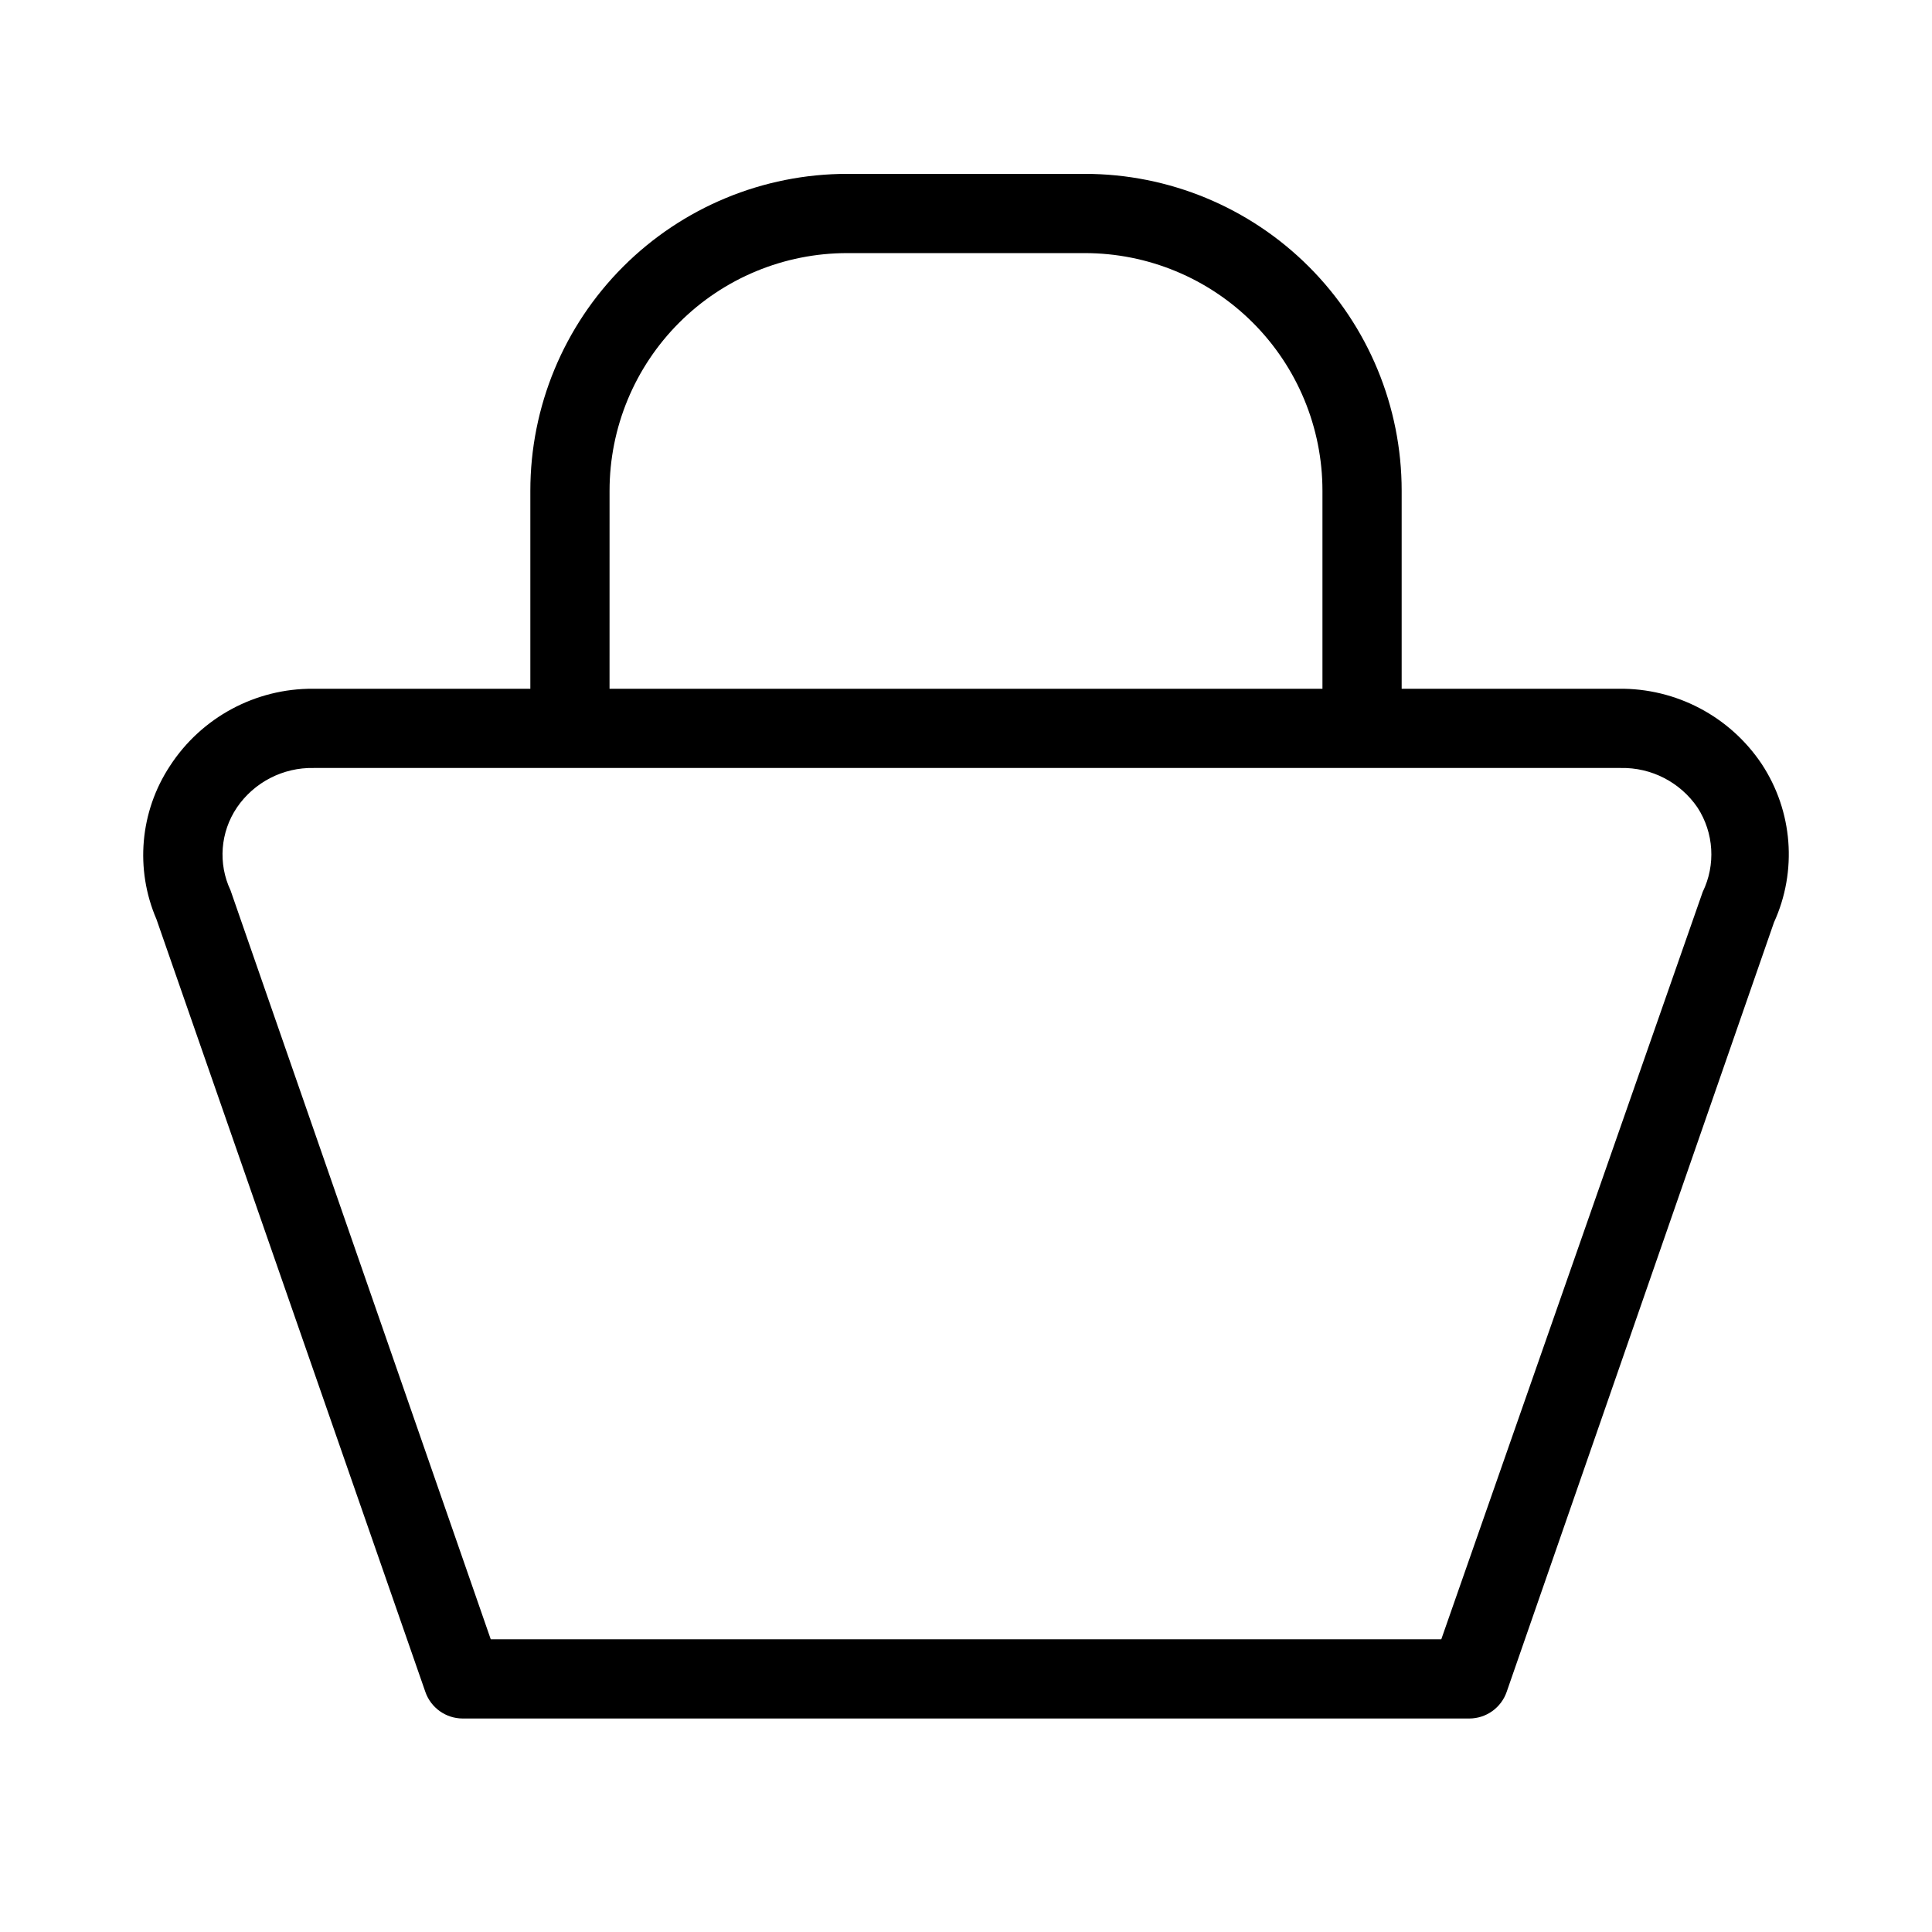
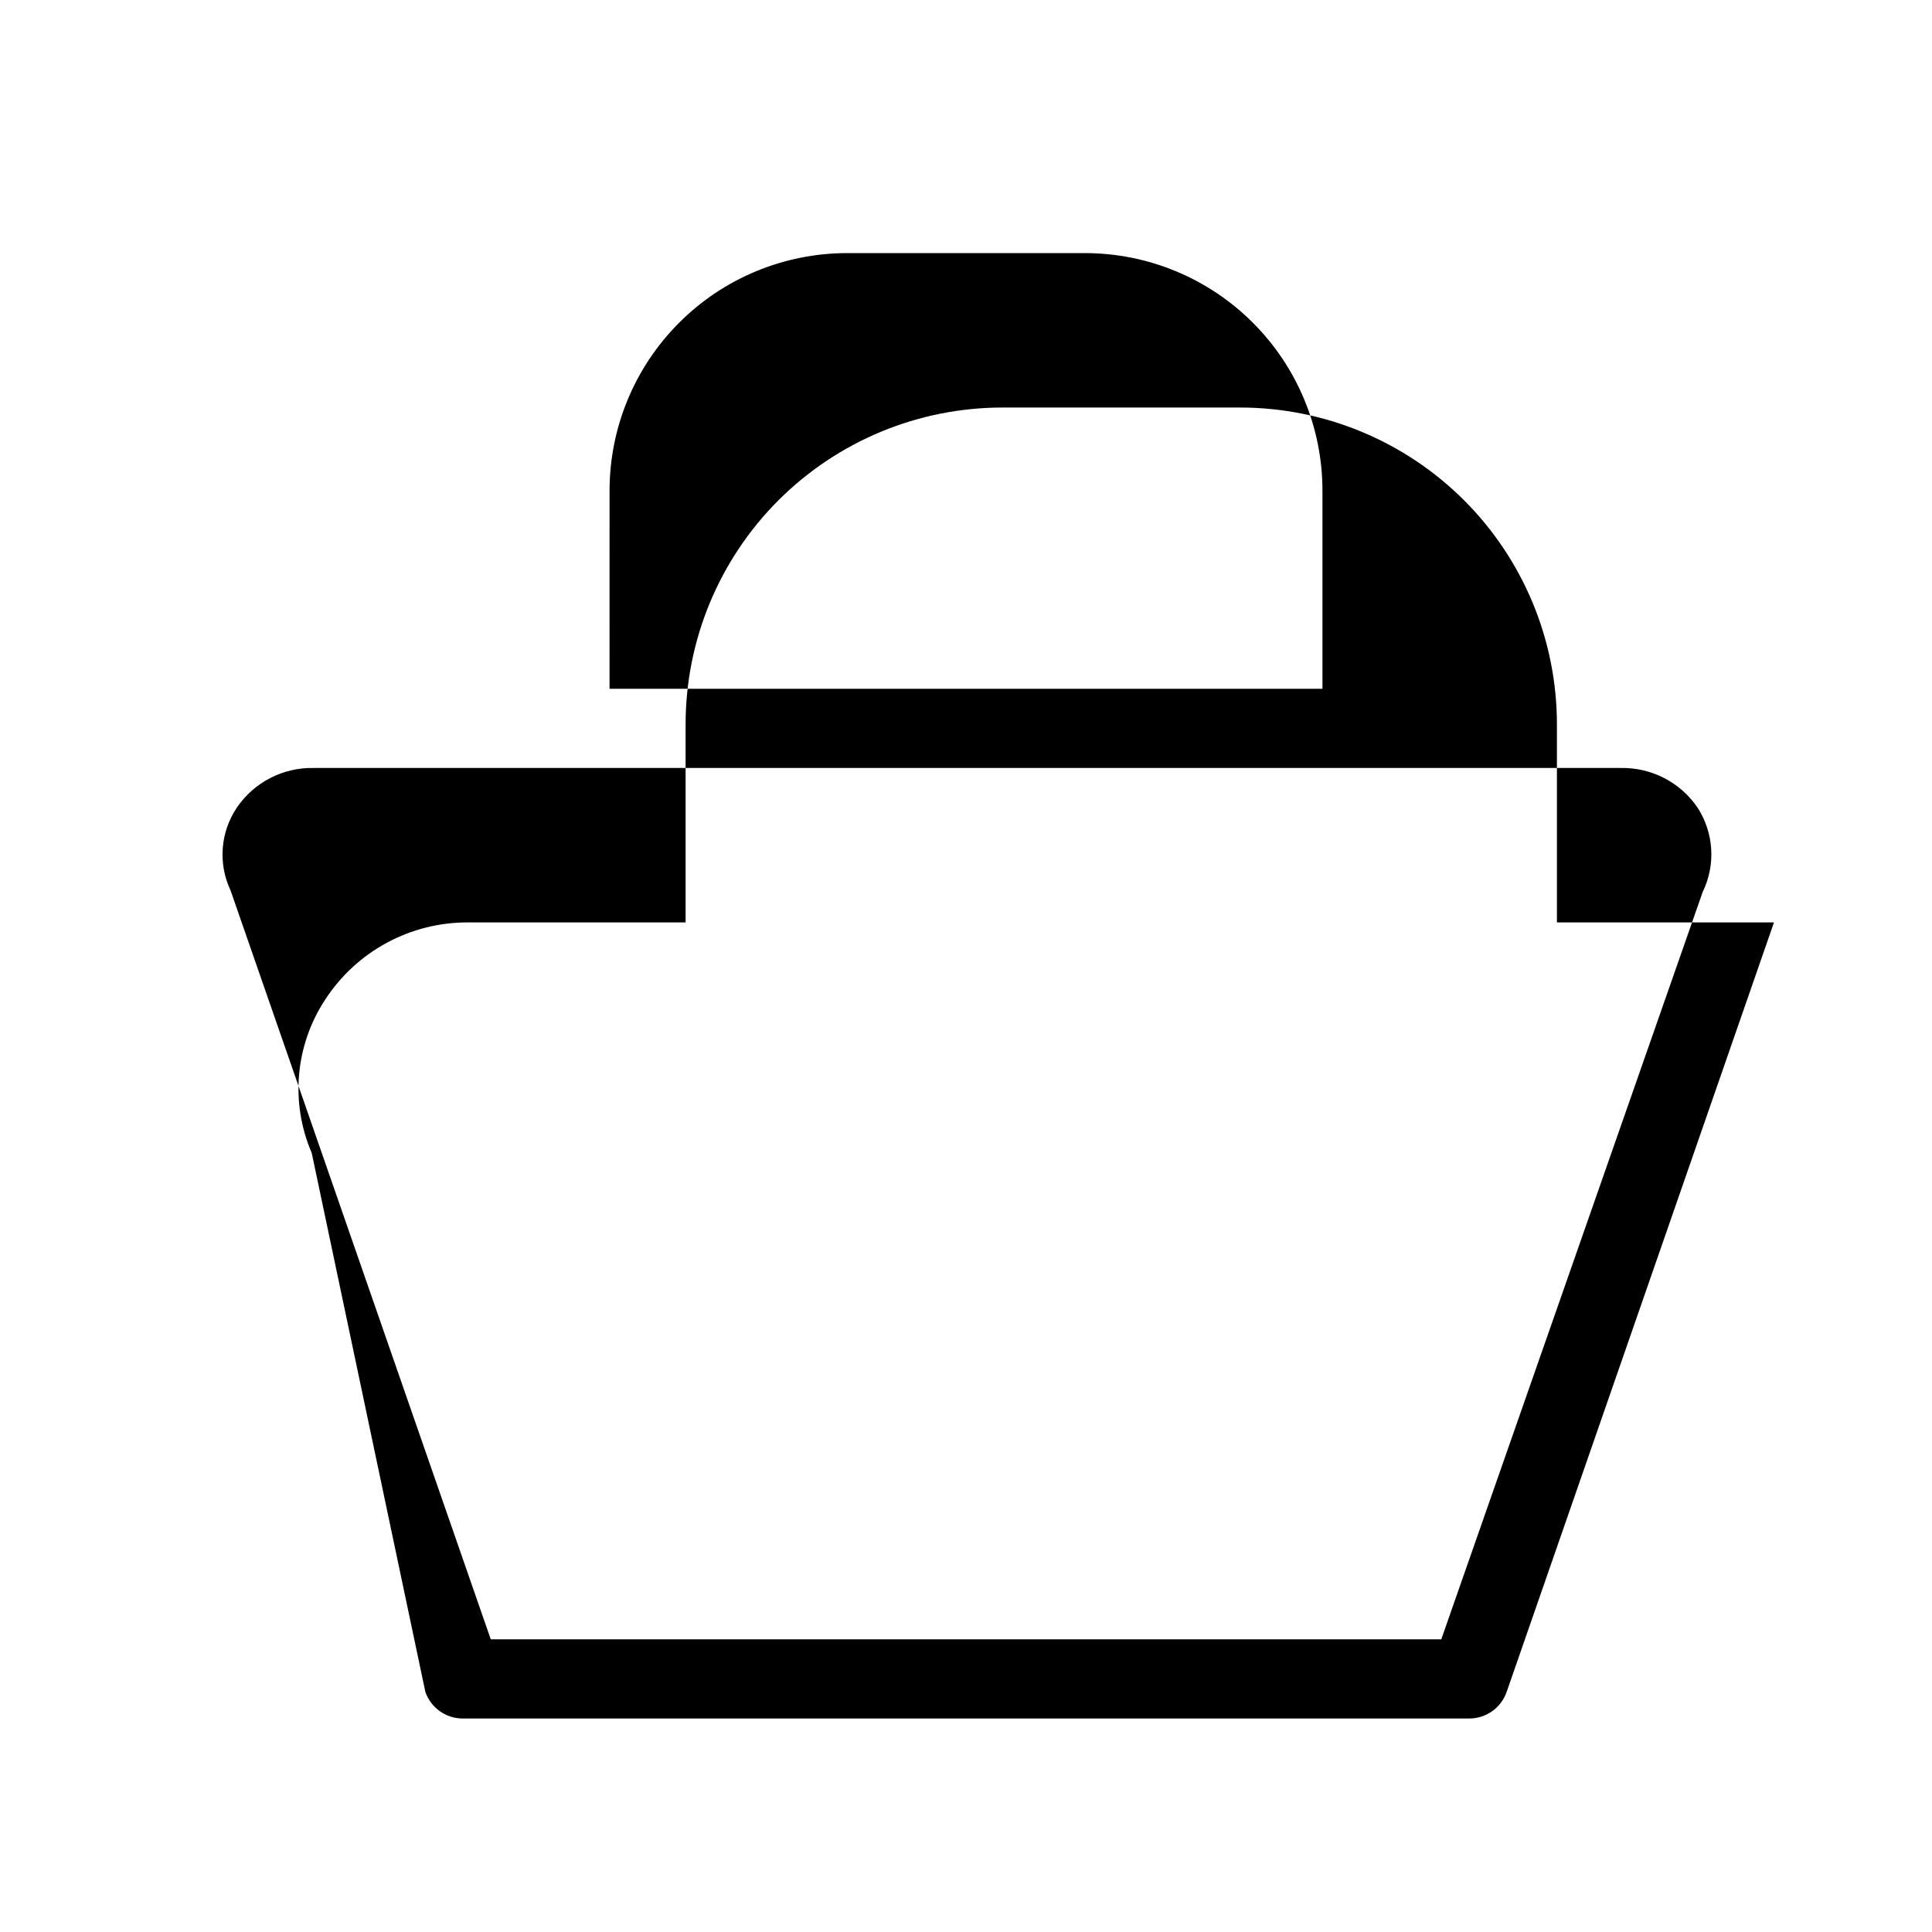
<svg xmlns="http://www.w3.org/2000/svg" fill="#000000" width="800px" height="800px" version="1.1" viewBox="144 144 512 512">
-   <path d="m256.73 592.39c1.469 4.199 5.422 7.016 9.867 7.031h266.81c4.445-0.016 8.398-2.832 9.867-7.031l70.848-203.94c6.223-13.621 4.992-29.484-3.254-41.984-8.445-12.625-22.699-20.129-37.891-19.941h-57.52v-52.48c0-22.27-8.844-43.629-24.594-59.375-15.746-15.746-37.102-24.594-59.371-24.594h-62.977c-22.27 0-43.629 8.848-59.375 24.594-15.746 15.746-24.594 37.105-24.594 59.375v52.48h-57.52c-15.328-0.109-29.652 7.609-37.996 20.465-7.953 12.078-9.293 27.344-3.566 40.621zm48.809-318.34c0-16.703 6.633-32.723 18.445-44.531 11.809-11.812 27.828-18.445 44.531-18.445h62.977c16.699 0 32.719 6.633 44.527 18.445 11.812 11.809 18.445 27.828 18.445 44.531v52.48h-188.93zm-98.77 83.969c4.578-6.719 12.238-10.668 20.363-10.496h346.37c8.129-0.172 15.789 3.777 20.363 10.496 4.34 6.695 4.859 15.18 1.367 22.355l-69.277 198.06h-251.9l-68.961-198.48c-3.348-7.094-2.707-15.43 1.68-21.934z" />
+   <path d="m256.73 592.39c1.469 4.199 5.422 7.016 9.867 7.031h266.81c4.445-0.016 8.398-2.832 9.867-7.031l70.848-203.94h-57.52v-52.48c0-22.27-8.844-43.629-24.594-59.375-15.746-15.746-37.102-24.594-59.371-24.594h-62.977c-22.27 0-43.629 8.848-59.375 24.594-15.746 15.746-24.594 37.105-24.594 59.375v52.48h-57.52c-15.328-0.109-29.652 7.609-37.996 20.465-7.953 12.078-9.293 27.344-3.566 40.621zm48.809-318.34c0-16.703 6.633-32.723 18.445-44.531 11.809-11.812 27.828-18.445 44.531-18.445h62.977c16.699 0 32.719 6.633 44.527 18.445 11.812 11.809 18.445 27.828 18.445 44.531v52.48h-188.93zm-98.77 83.969c4.578-6.719 12.238-10.668 20.363-10.496h346.37c8.129-0.172 15.789 3.777 20.363 10.496 4.34 6.695 4.859 15.18 1.367 22.355l-69.277 198.06h-251.9l-68.961-198.48c-3.348-7.094-2.707-15.43 1.68-21.934z" />
</svg>